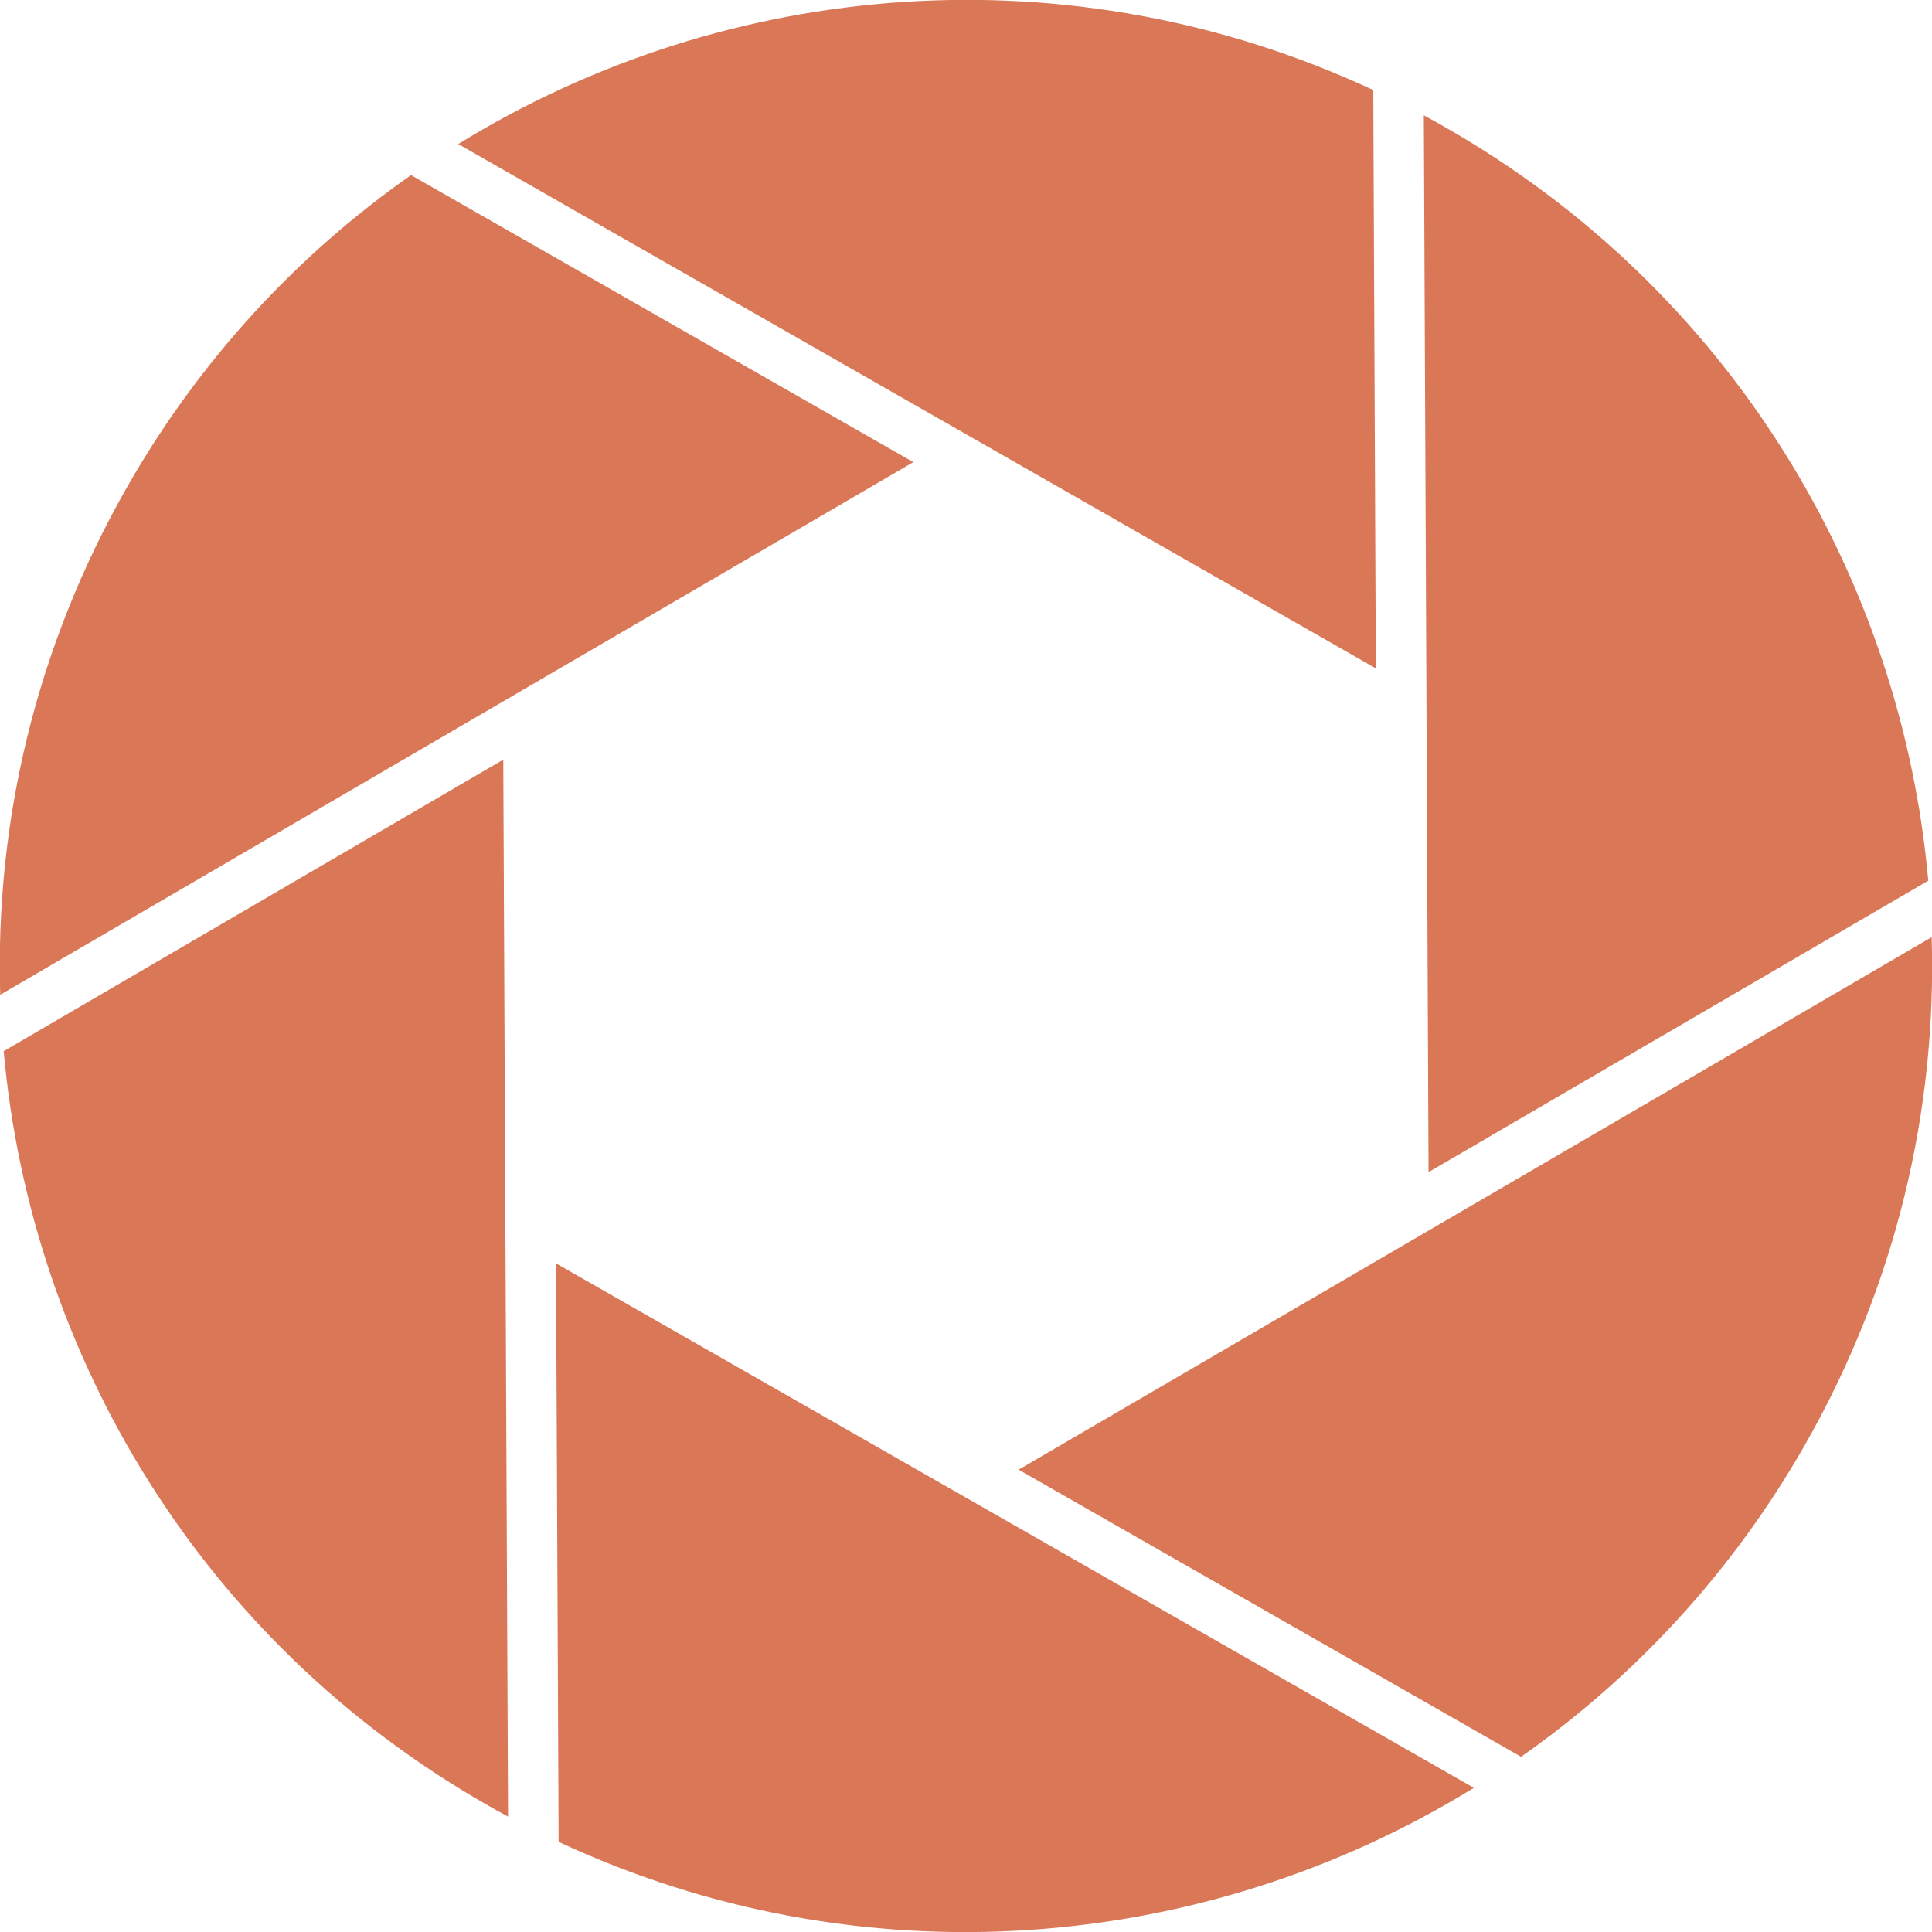
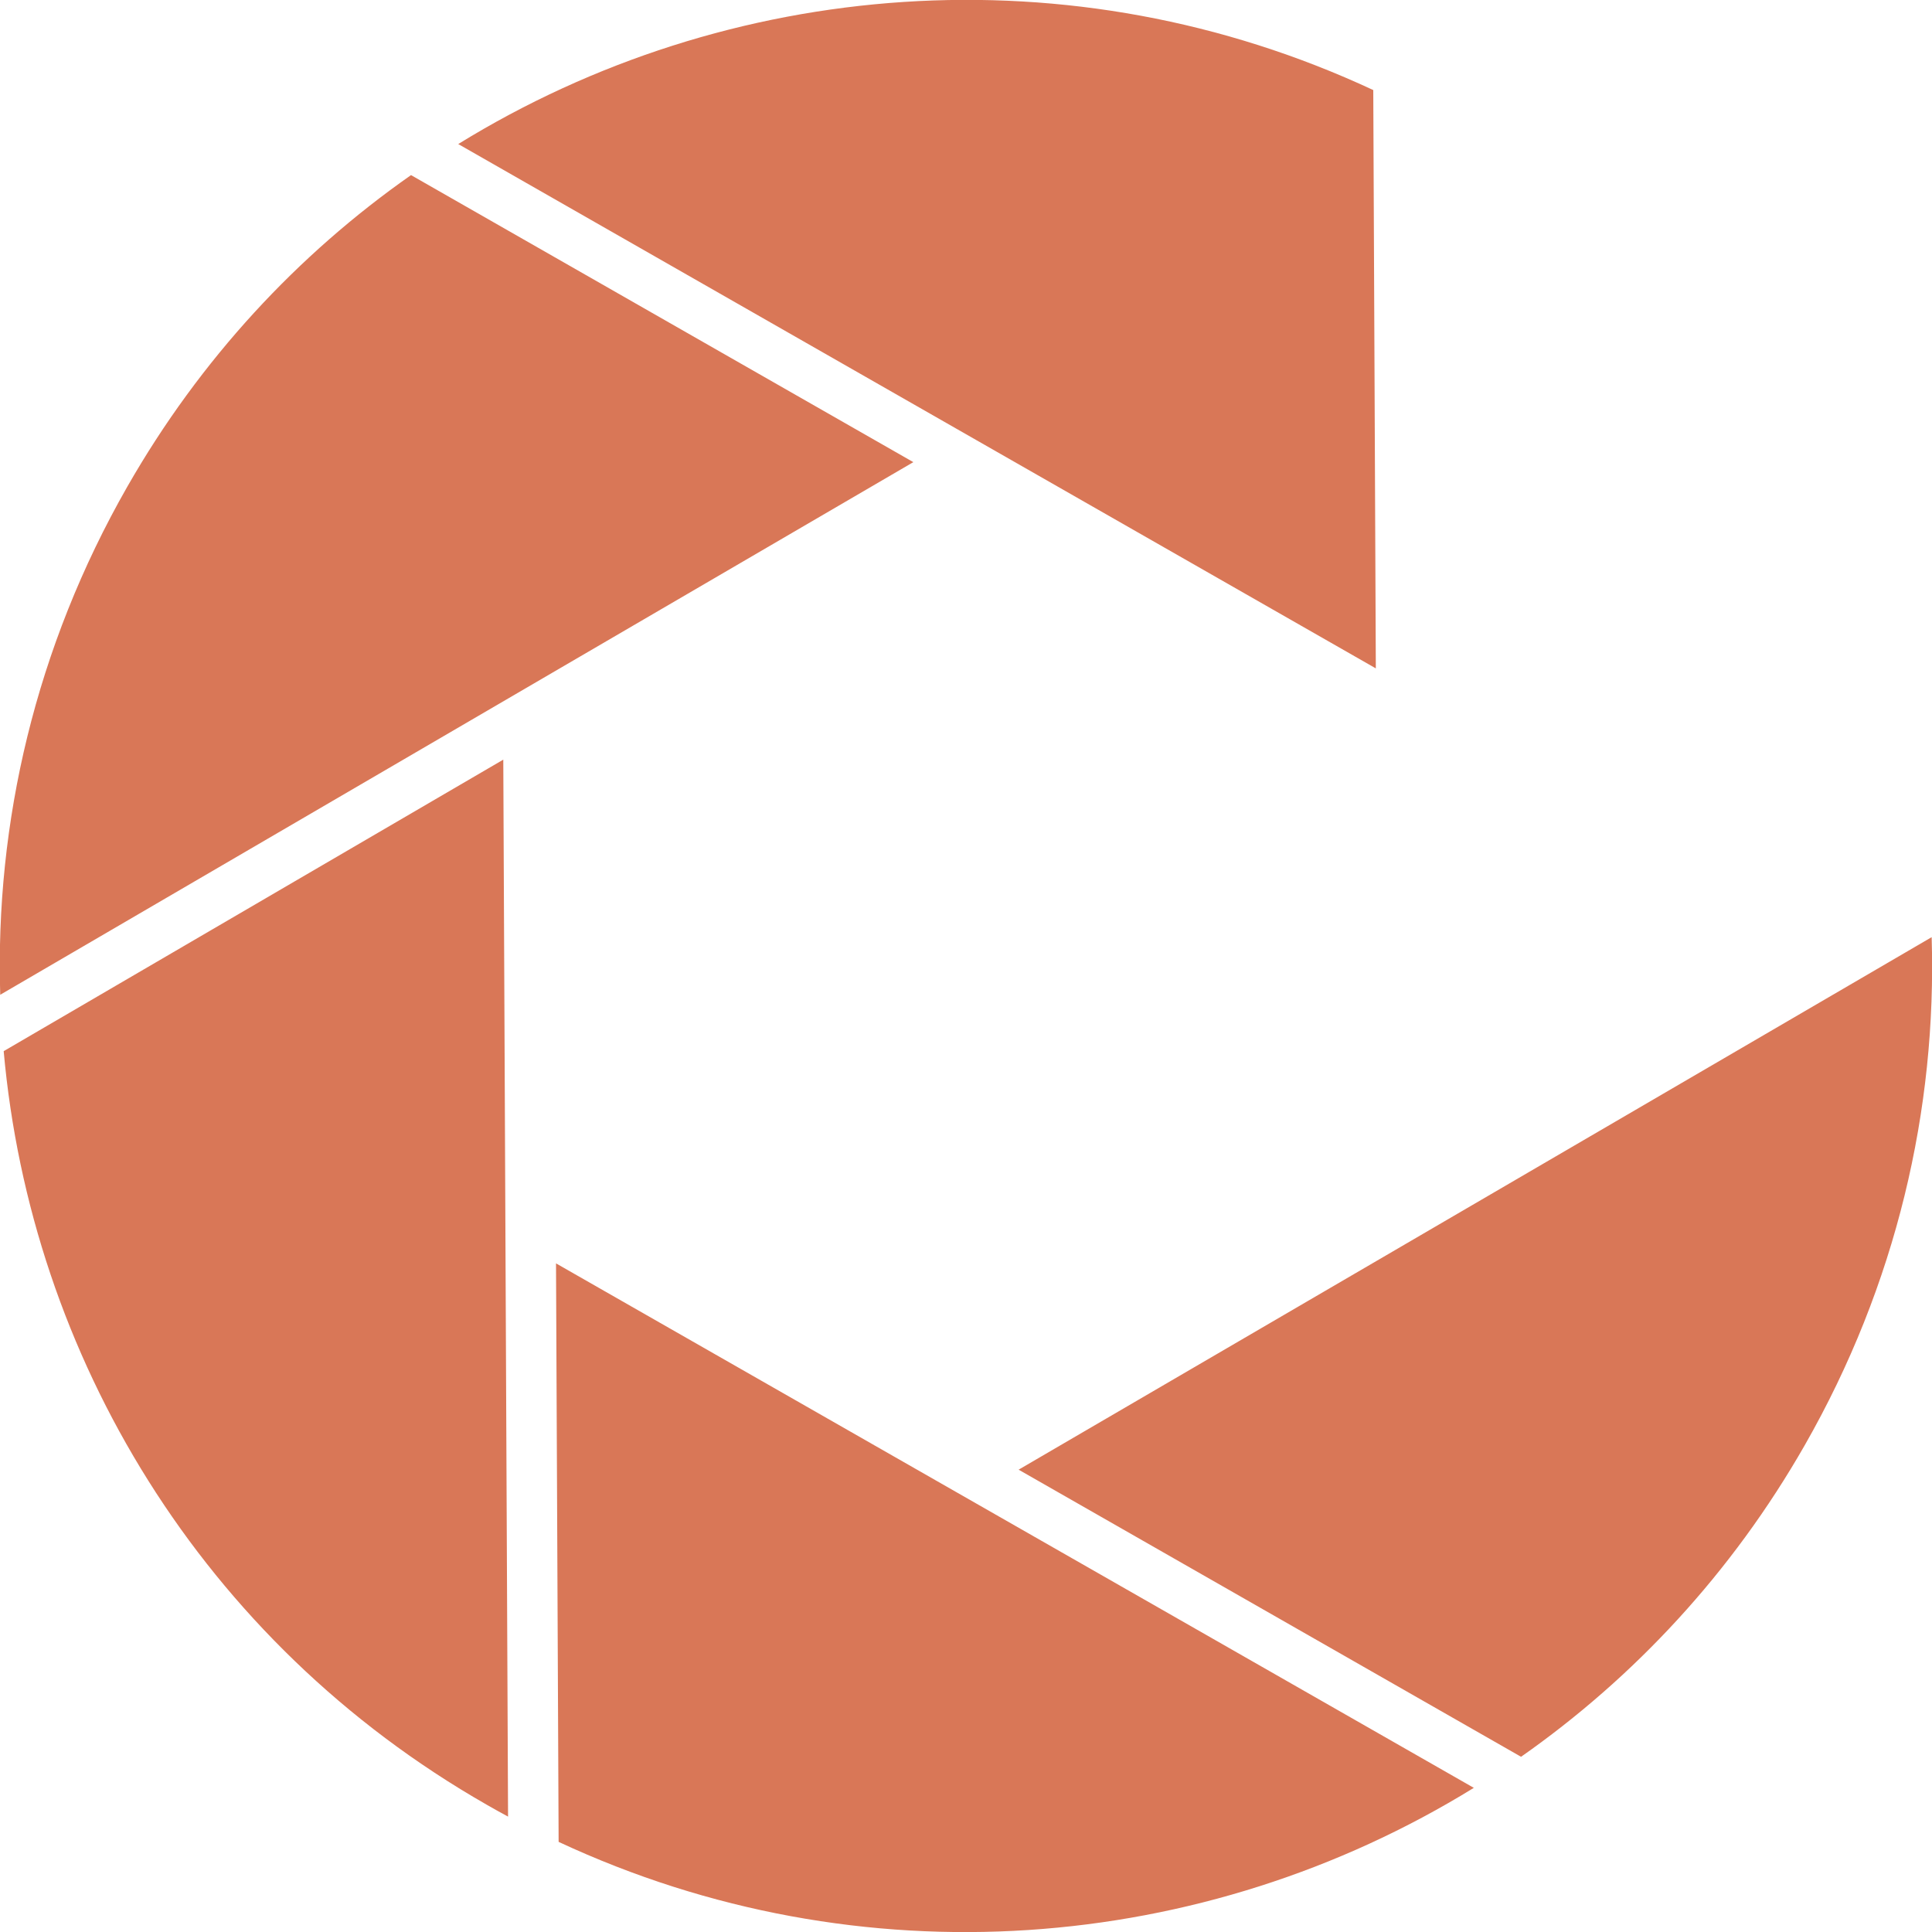
<svg xmlns="http://www.w3.org/2000/svg" xmlns:ns1="http://sodipodi.sourceforge.net/DTD/sodipodi-0.dtd" xmlns:ns2="http://www.inkscape.org/namespaces/inkscape" width="1000" height="1000" viewBox="0 0 264.583 264.583" version="1.1" id="svg1" ns1:docname="captivate.svg" ns2:version="1.4 (e7c3feb1, 2024-10-09)" ns2:export-filename="captivate.png" ns2:export-xdpi="96" ns2:export-ydpi="96">
  <ns1:namedview id="namedview1" pagecolor="#ffffff" bordercolor="#000000" borderopacity="0.25" ns2:showpageshadow="2" ns2:pageopacity="0.0" ns2:pagecheckerboard="true" ns2:deskcolor="#d1d1d1" ns2:document-units="mm" ns2:zoom="1" ns2:cx="468.5" ns2:cy="561.5" ns2:window-width="2096" ns2:window-height="1470" ns2:window-x="0" ns2:window-y="25" ns2:window-maximized="0" ns2:current-layer="layer1" />
  <defs id="defs1" />
  <g ns2:label="Layer 1" ns2:groupmode="layer" id="layer1">
-     <path style="fill:#d97757;fill-opacity:1;fill-rule:evenodd;stroke:none;stroke-width:0.575" d="M 66.657,247.153 C 27.593,224.831 4.228,185.609 0.504,143.954 L 68.924,104.031 69.577,248.781 c -0.978,-0.527 -1.95,-1.073 -2.921,-1.627 z m 9.845,5.088 -0.357,-79.224 125.692,71.824 c -36.922,22.77 -83.995,26.681 -125.335,7.4 z M 0.032,136.231 C -0.694,112.667 4.877,88.625 17.43,66.657 27.427,49.163 40.812,34.823 56.288,23.98 L 125.079,63.29 Z M 139.497,201.269 264.536,128.343 c 0.726,23.564 -4.83,47.615 -17.383,69.583 -9.992,17.486 -23.381,31.819 -38.848,42.661 z m 56.14,-40.75 -0.646,-144.725 c 0.984,0.53 1.961,1.079 2.936,1.637 39.058,22.319 62.416,61.527 66.146,103.175 z M 62.755,19.727 C 99.674,-3.032 146.733,-6.944 188.066,12.334 l 0.35,79.199 z" id="path3755" ns2:connector-curvature="0" ns1:nodetypes="scccsscccccscccccsccccscccccc" />
+     <path style="fill:#d97757;fill-opacity:1;fill-rule:evenodd;stroke:none;stroke-width:0.575" d="M 66.657,247.153 C 27.593,224.831 4.228,185.609 0.504,143.954 L 68.924,104.031 69.577,248.781 c -0.978,-0.527 -1.95,-1.073 -2.921,-1.627 z m 9.845,5.088 -0.357,-79.224 125.692,71.824 c -36.922,22.77 -83.995,26.681 -125.335,7.4 z M 0.032,136.231 C -0.694,112.667 4.877,88.625 17.43,66.657 27.427,49.163 40.812,34.823 56.288,23.98 L 125.079,63.29 Z M 139.497,201.269 264.536,128.343 c 0.726,23.564 -4.83,47.615 -17.383,69.583 -9.992,17.486 -23.381,31.819 -38.848,42.661 z m 56.14,-40.75 -0.646,-144.725 z M 62.755,19.727 C 99.674,-3.032 146.733,-6.944 188.066,12.334 l 0.35,79.199 z" id="path3755" ns2:connector-curvature="0" ns1:nodetypes="scccsscccccscccccsccccscccccc" />
  </g>
</svg>